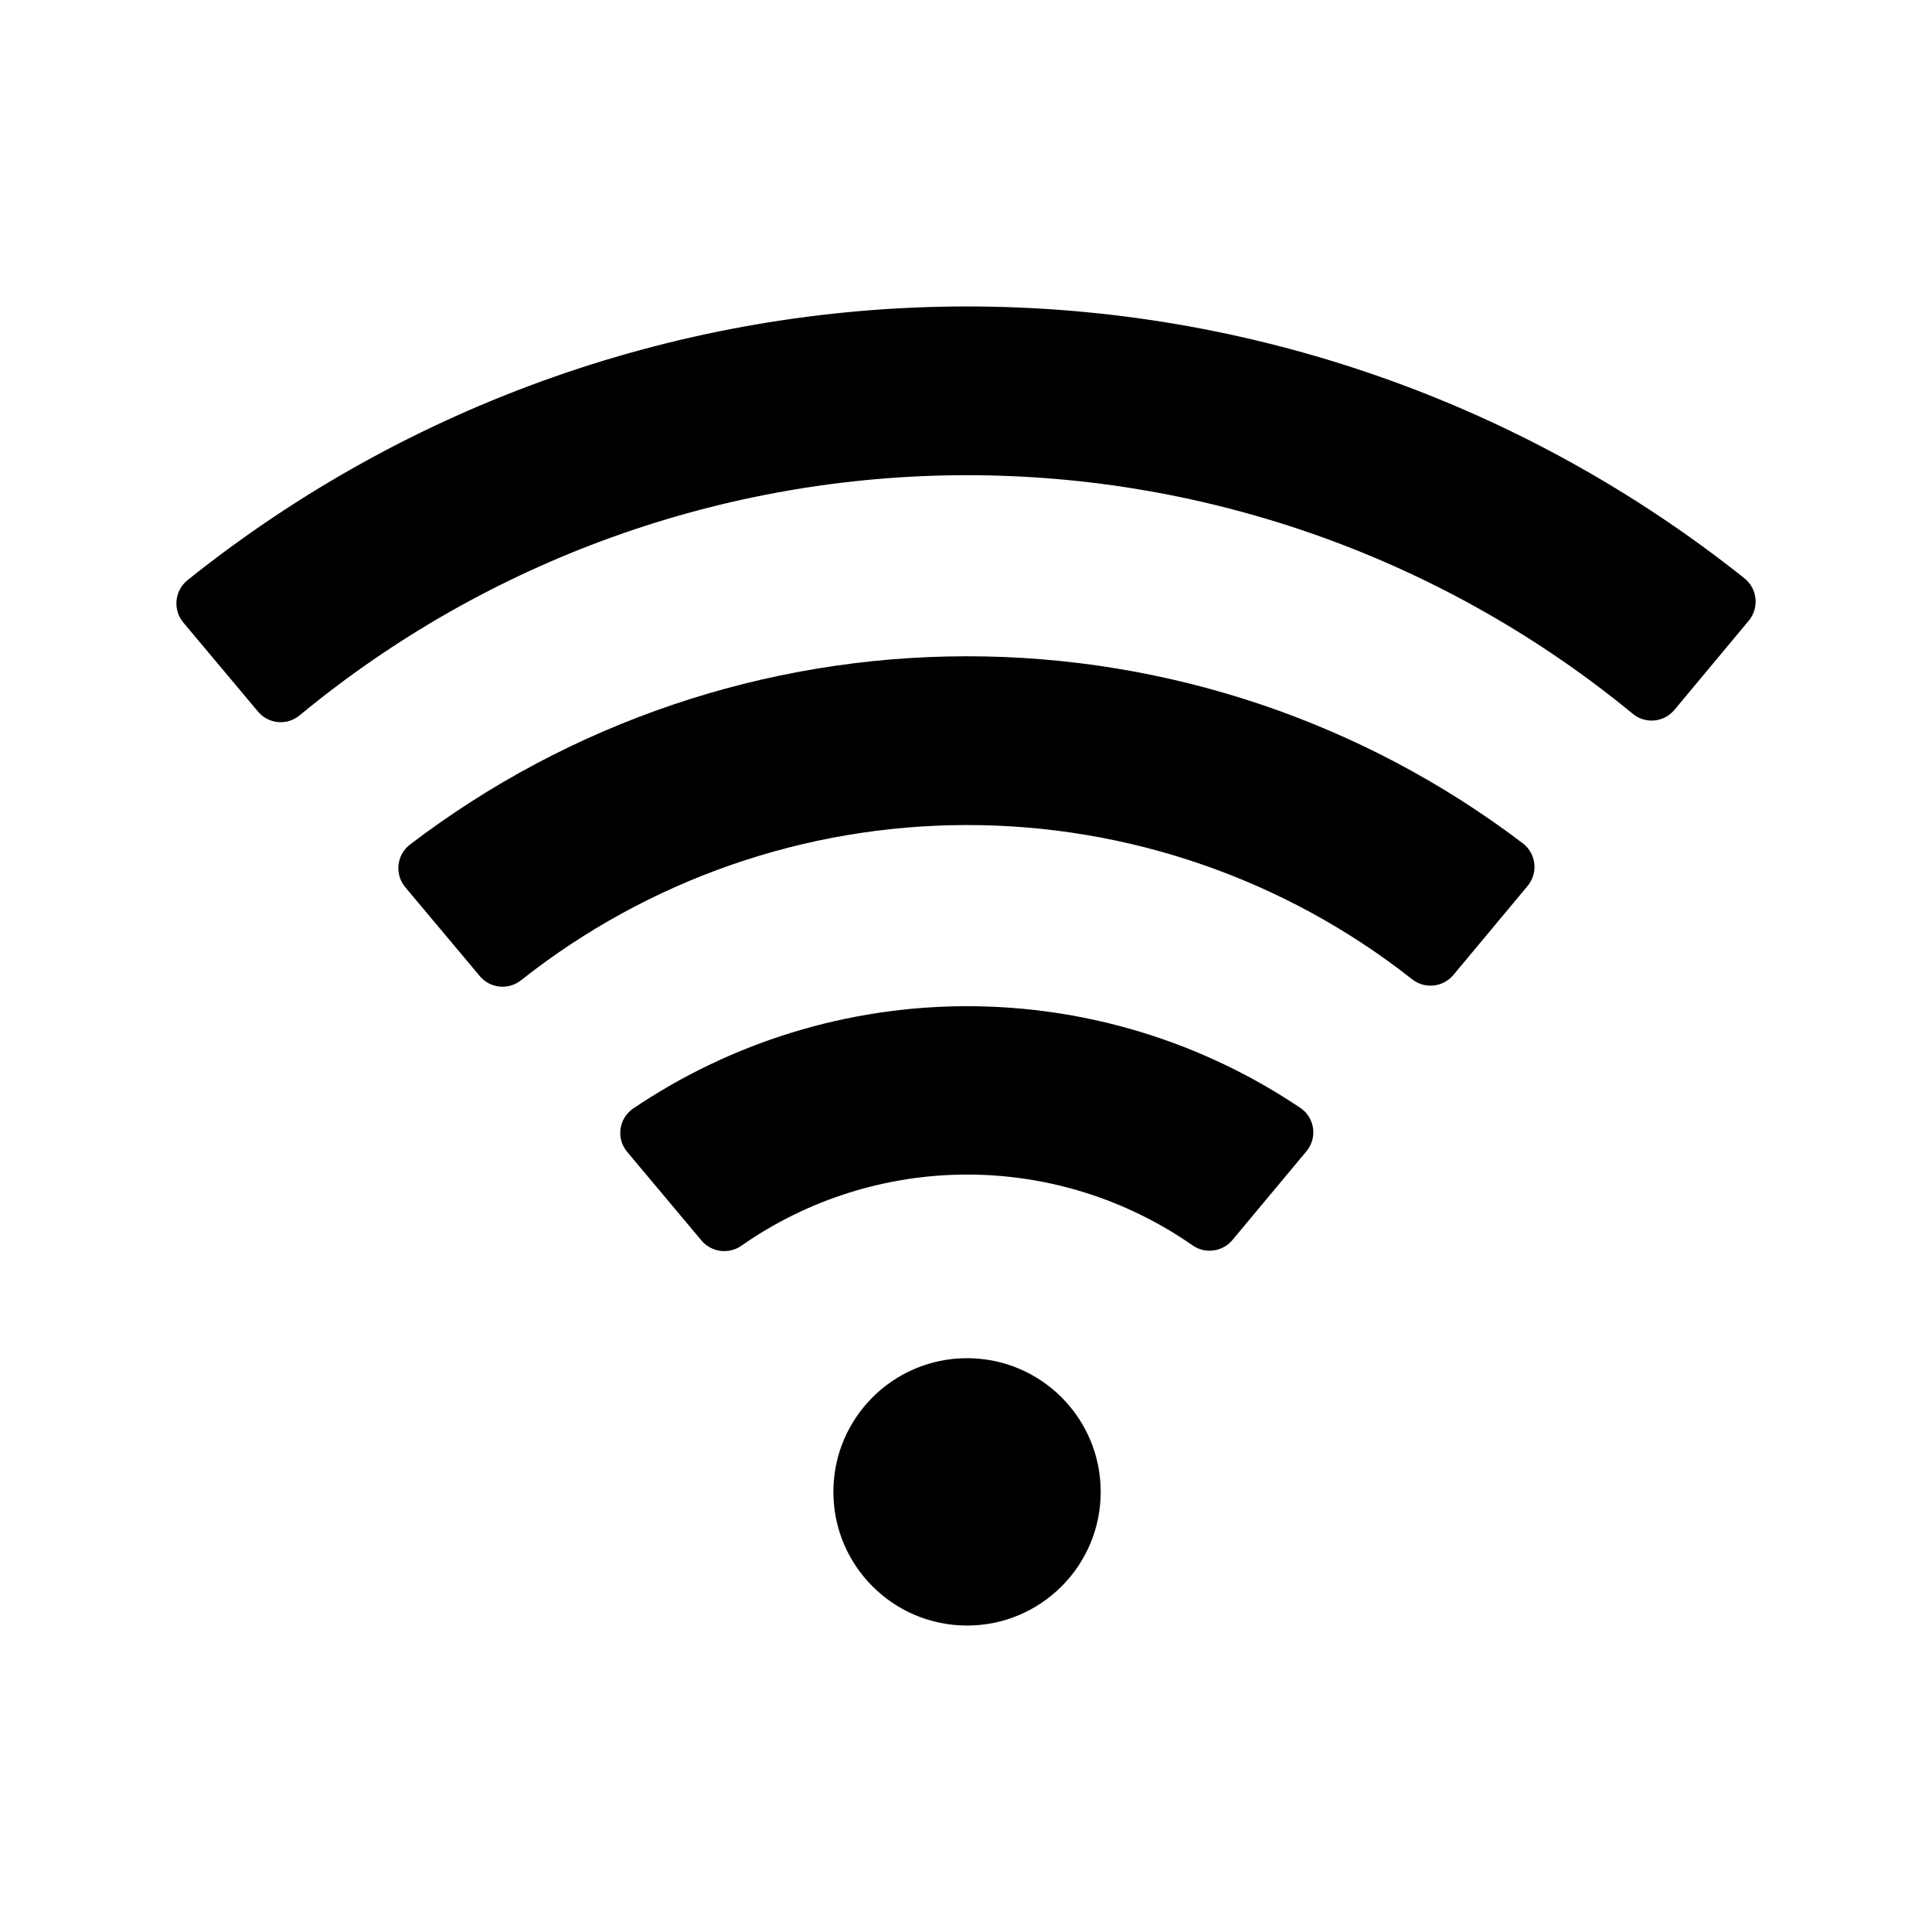
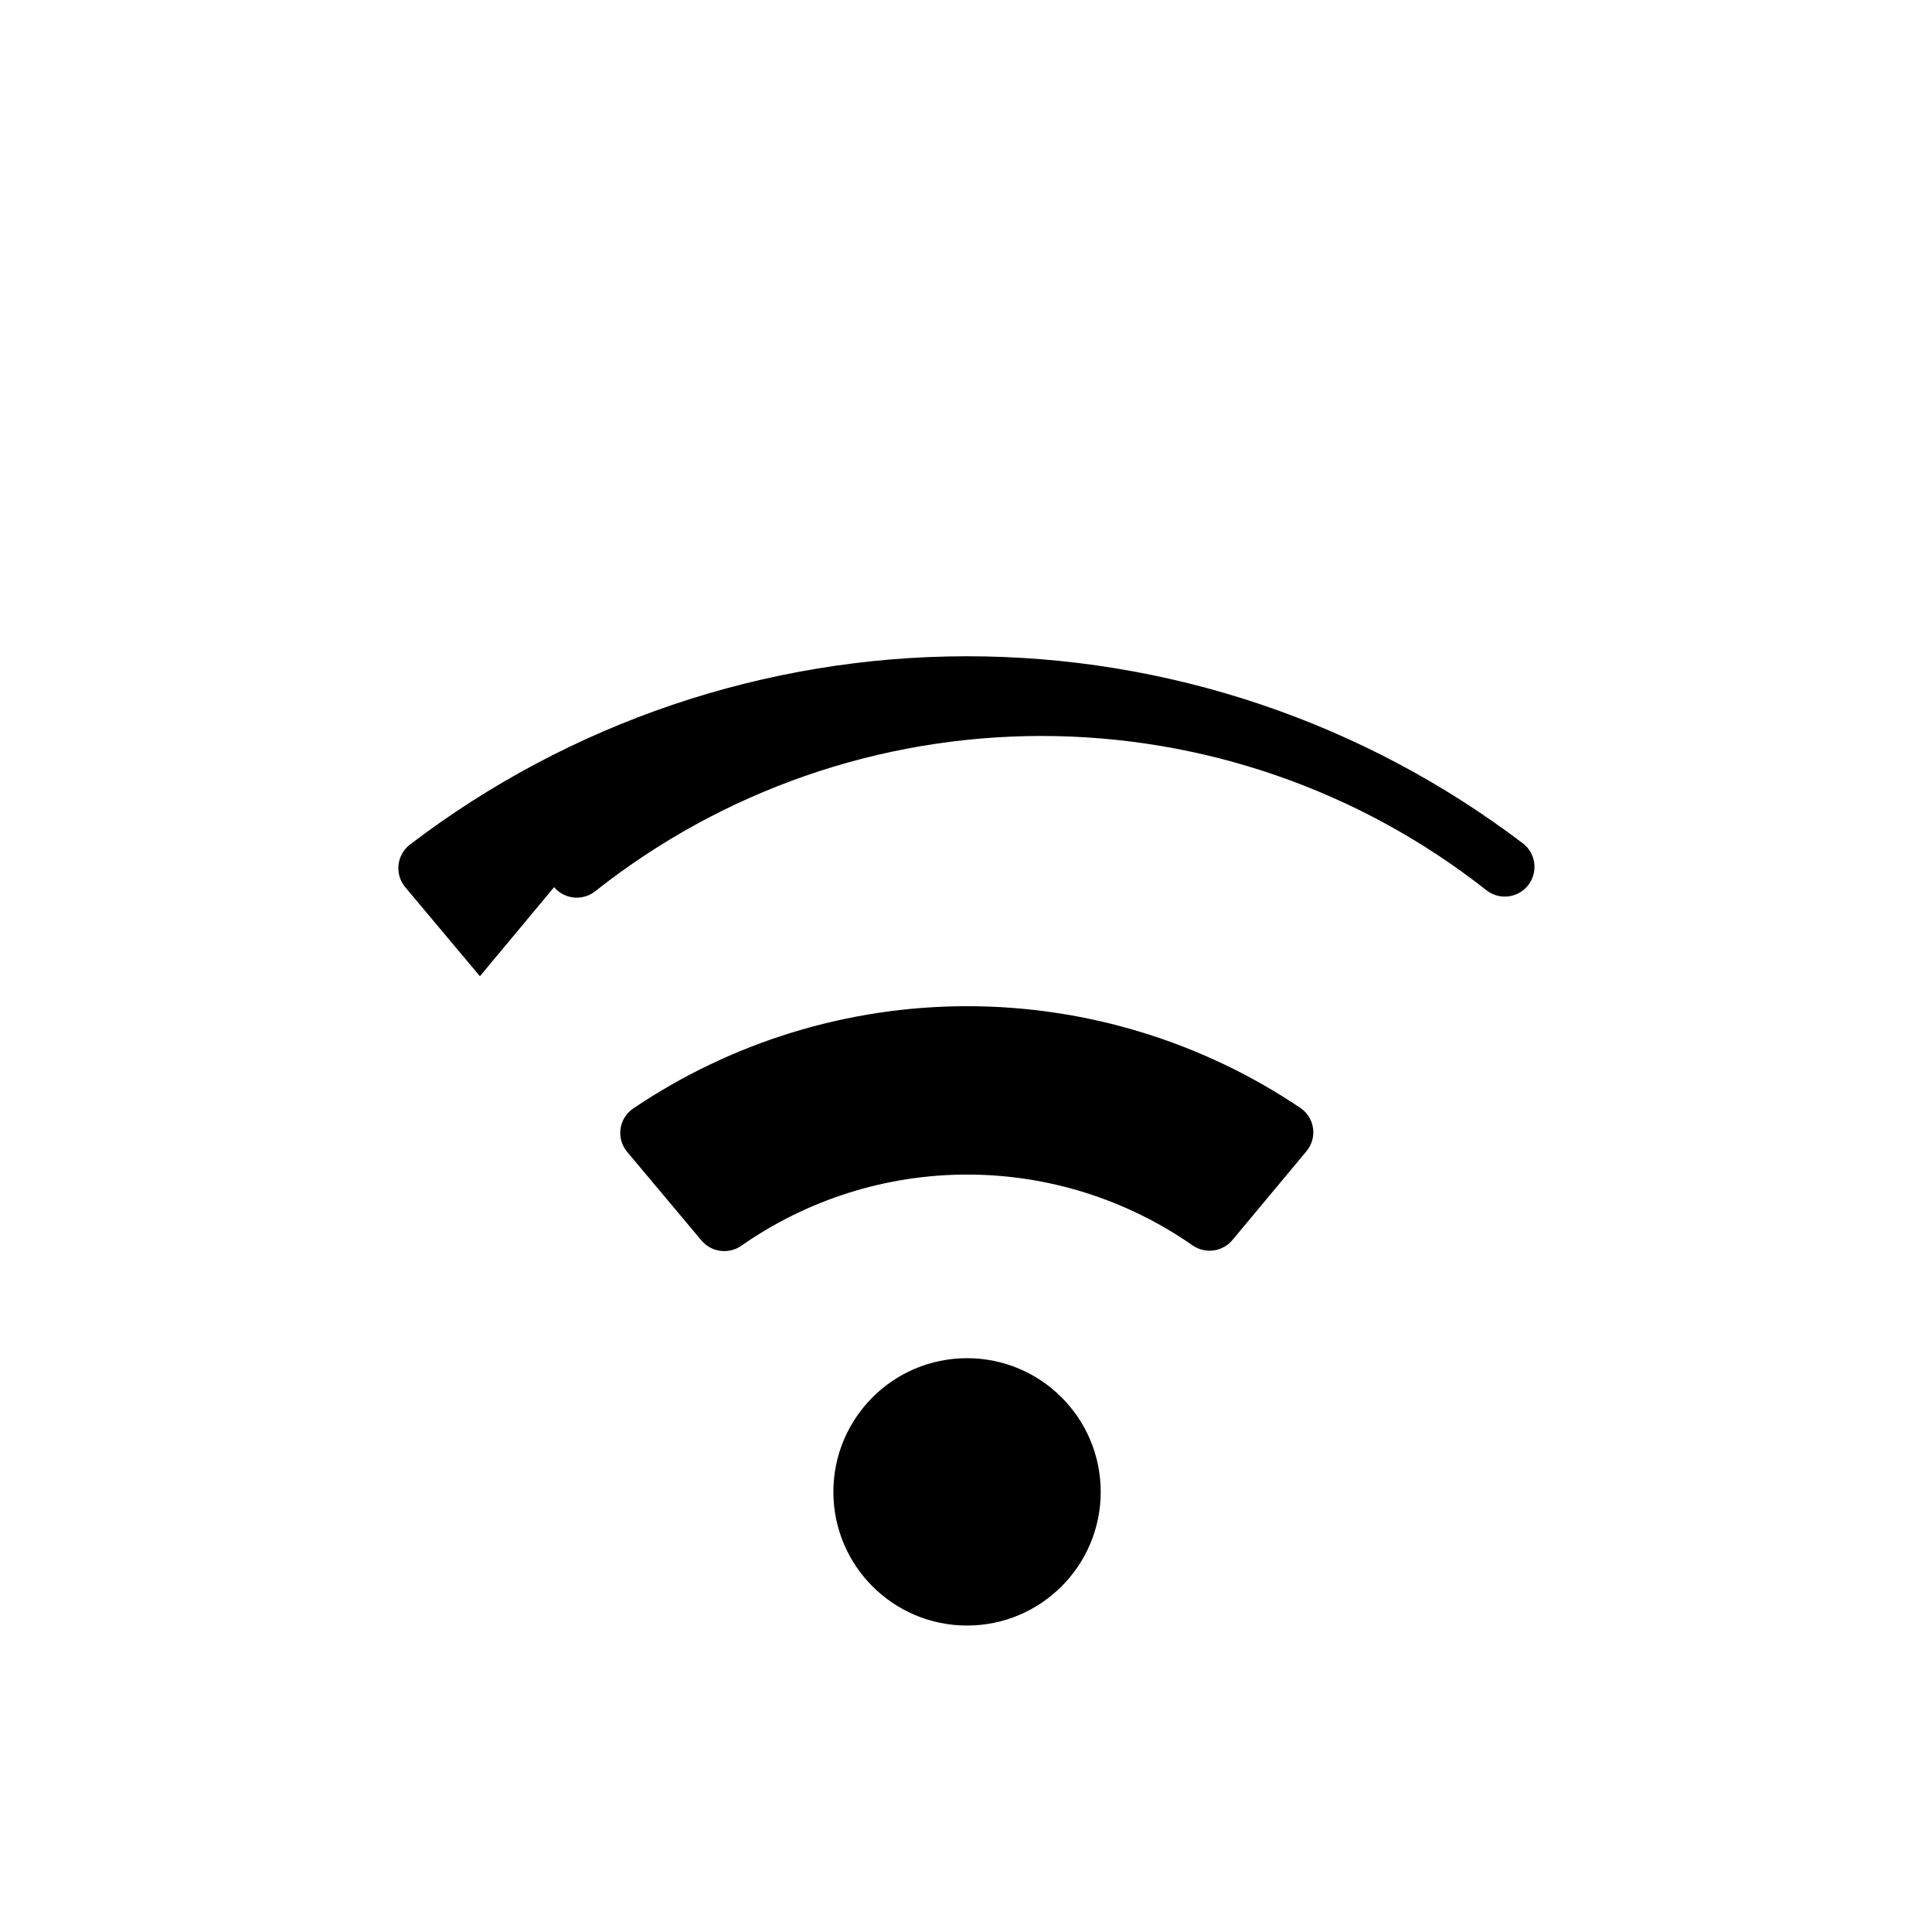
<svg xmlns="http://www.w3.org/2000/svg" fill="#000000" width="800px" height="800px" version="1.1" viewBox="144 144 512 512">
  <g>
    <path d="m435.7 539.36c0 19.562-15.859 35.426-35.422 35.426-19.566 0-35.426-15.863-35.426-35.426s15.859-35.426 35.426-35.426c19.562 0 35.422 15.863 35.422 35.426" />
    <path d="m329.81 472.64-19.566-23.336c-1.41-1.652-2.07-3.82-1.82-5.981 0.254-2.16 1.395-4.117 3.148-5.398 26.145-17.742 57.008-27.242 88.605-27.273 31.598-0.027 62.48 9.414 88.656 27.109 1.758 1.277 2.902 3.231 3.16 5.391 0.254 2.156-0.398 4.324-1.805 5.981l-19.504 23.398c-2.594 3.195-7.207 3.863-10.598 1.535-17.551-12.25-38.441-18.809-59.84-18.793-21.402 0.016-42.281 6.609-59.812 18.883-3.398 2.34-8.02 1.68-10.625-1.516z" />
-     <path d="m271.18 402.71-19.754-23.555c-1.379-1.629-2.035-3.746-1.824-5.867 0.211-2.125 1.273-4.07 2.945-5.394 42.371-32.359 94.188-49.918 147.5-49.977 53.312-0.062 105.17 17.379 147.61 49.641 1.672 1.32 2.742 3.262 2.957 5.383s-0.438 4.238-1.809 5.871l-19.672 23.602c-2.777 3.285-7.676 3.738-11.008 1.02-33.641-26.473-75.215-40.844-118.02-40.793-42.805 0.047-84.348 14.516-117.93 41.066-3.324 2.723-8.223 2.281-11.004-0.996z" />
-     <path d="m587.7 332.17c-2.781 3.305-7.711 3.738-11.027 0.969-49.781-40.934-112.25-63.281-176.7-63.207-64.453 0.078-126.87 22.57-176.55 63.625-3.309 2.773-8.234 2.352-11.023-0.945l-19.793-23.605c-1.367-1.621-2.023-3.723-1.828-5.832 0.199-2.109 1.234-4.055 2.875-5.394 58.527-46.887 131.27-72.48 206.26-72.566 74.996-0.09 147.79 25.328 206.43 72.082 1.641 1.336 2.68 3.273 2.883 5.383 0.203 2.109-0.449 4.211-1.809 5.836z" />
+     <path d="m271.18 402.71-19.754-23.555c-1.379-1.629-2.035-3.746-1.824-5.867 0.211-2.125 1.273-4.07 2.945-5.394 42.371-32.359 94.188-49.918 147.5-49.977 53.312-0.062 105.17 17.379 147.61 49.641 1.672 1.32 2.742 3.262 2.957 5.383s-0.438 4.238-1.809 5.871c-2.777 3.285-7.676 3.738-11.008 1.02-33.641-26.473-75.215-40.844-118.02-40.793-42.805 0.047-84.348 14.516-117.93 41.066-3.324 2.723-8.223 2.281-11.004-0.996z" />
  </g>
</svg>